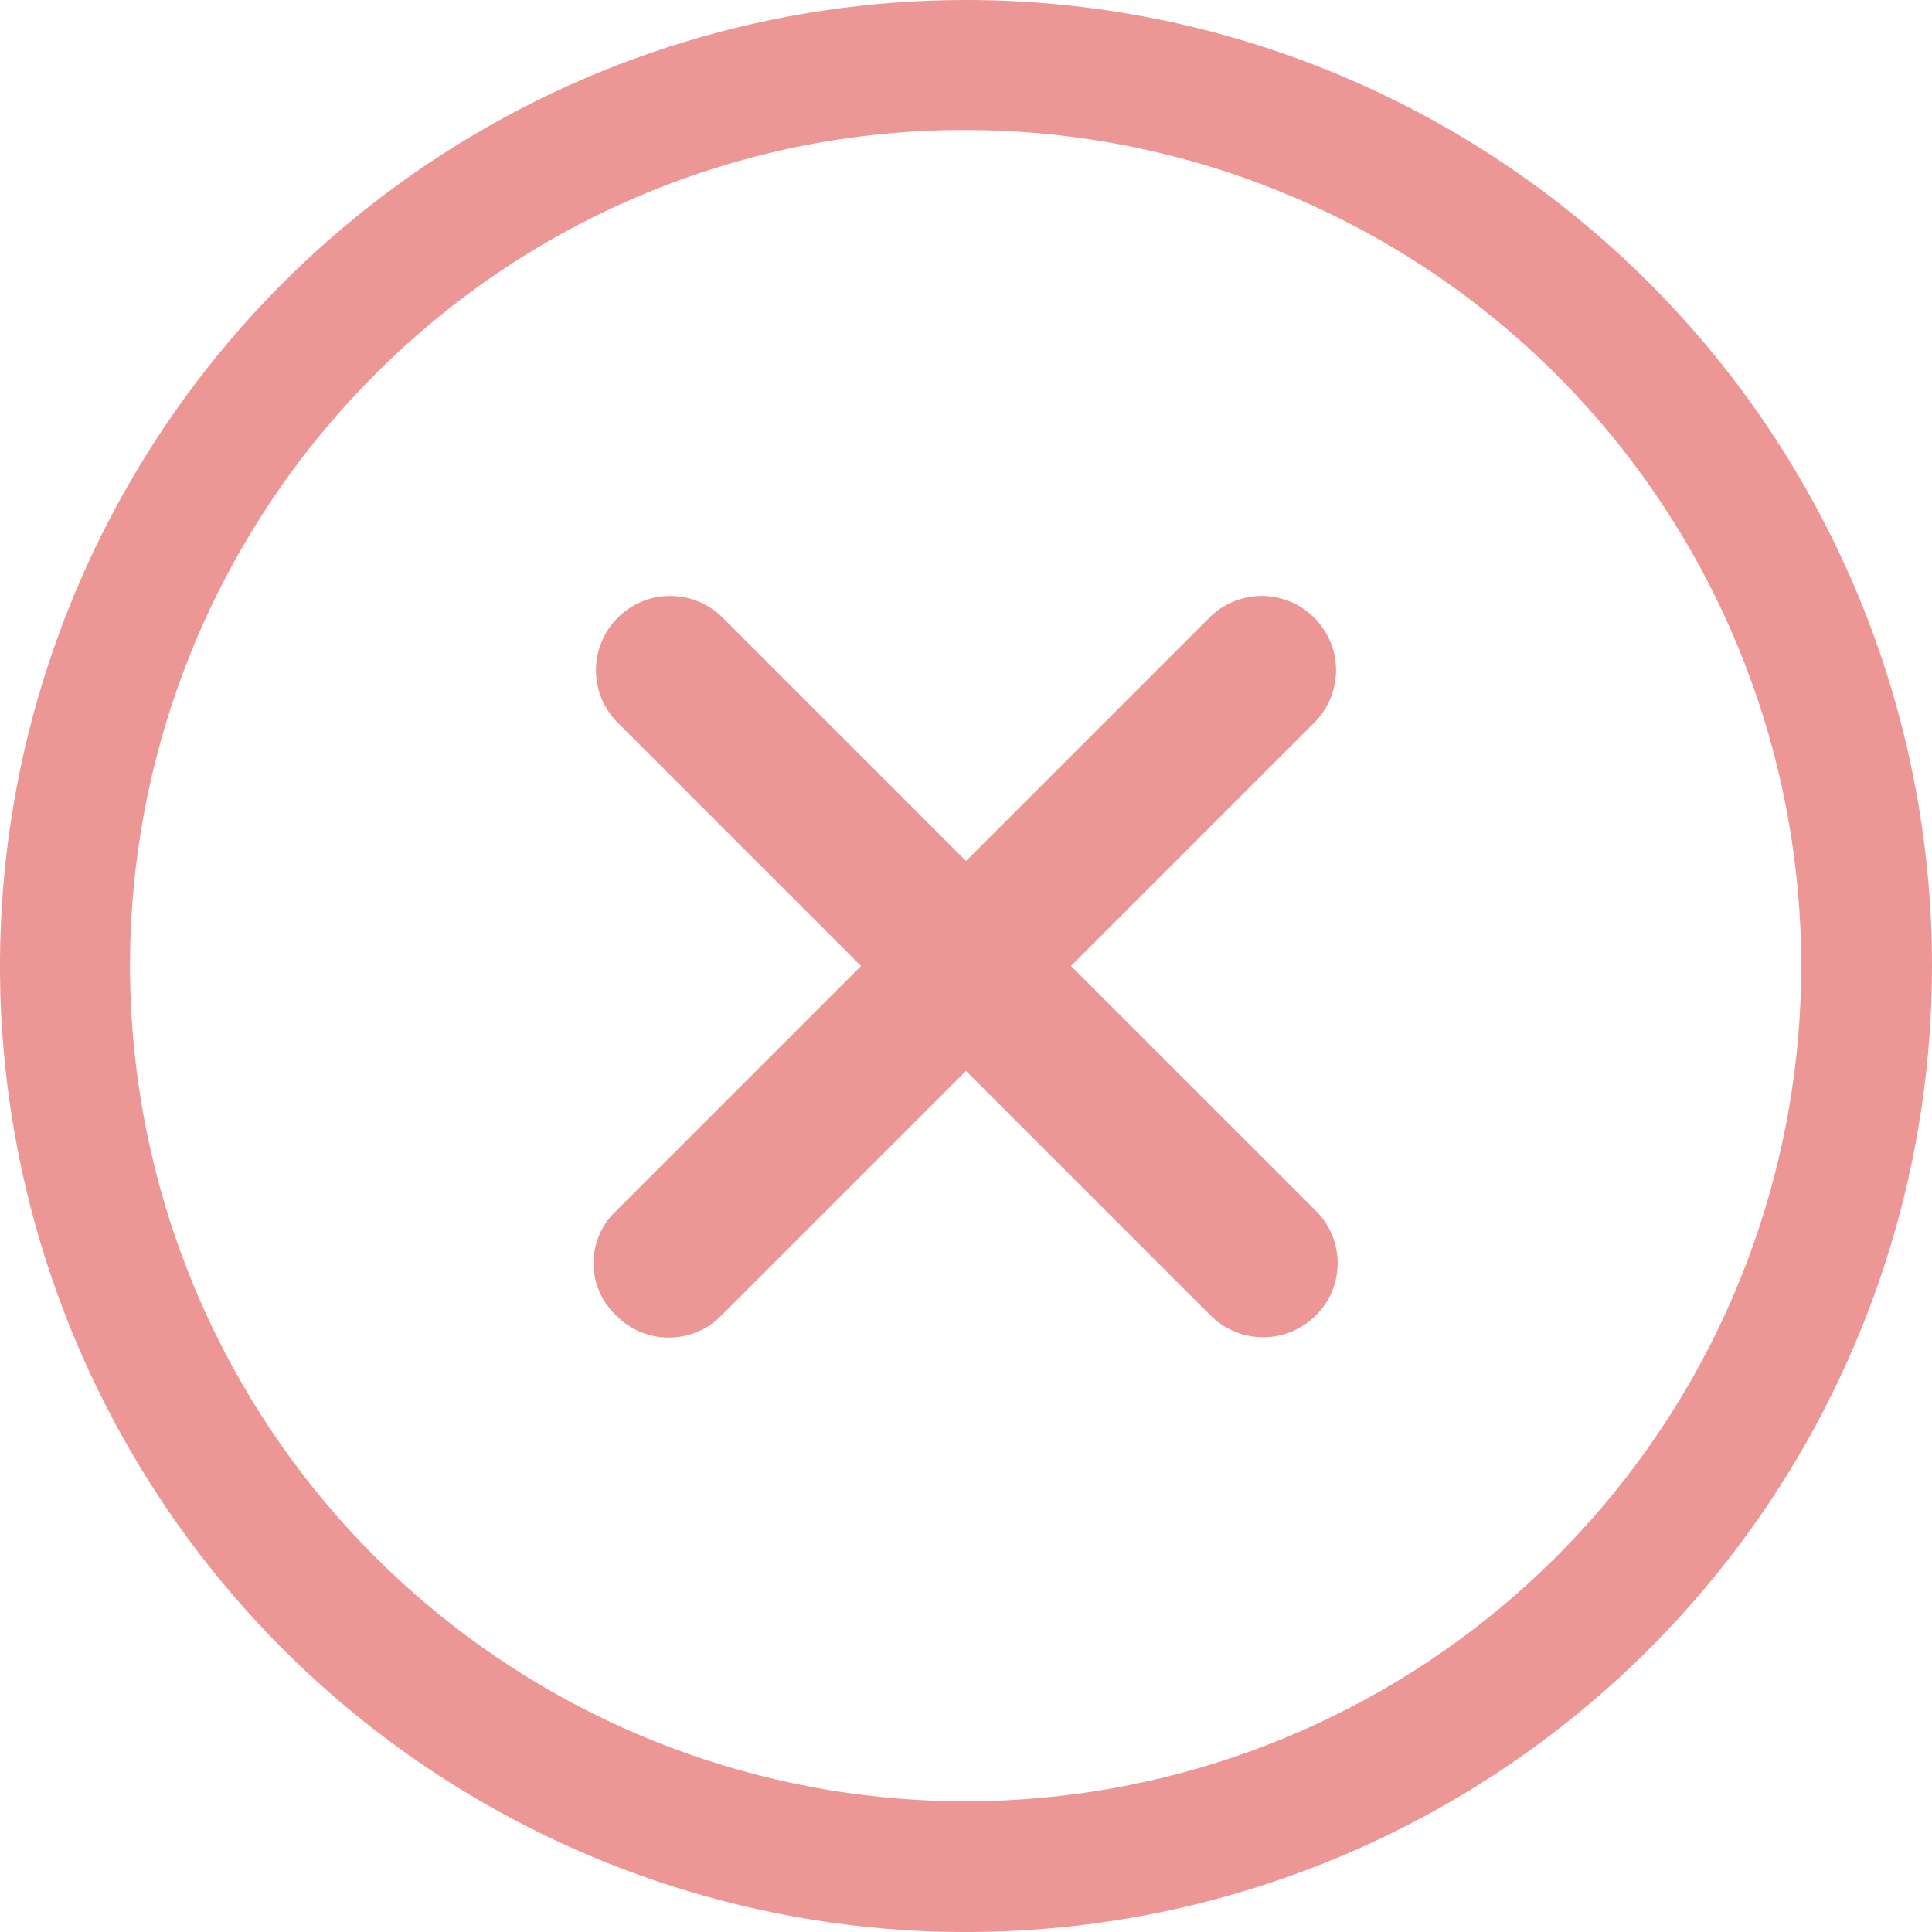
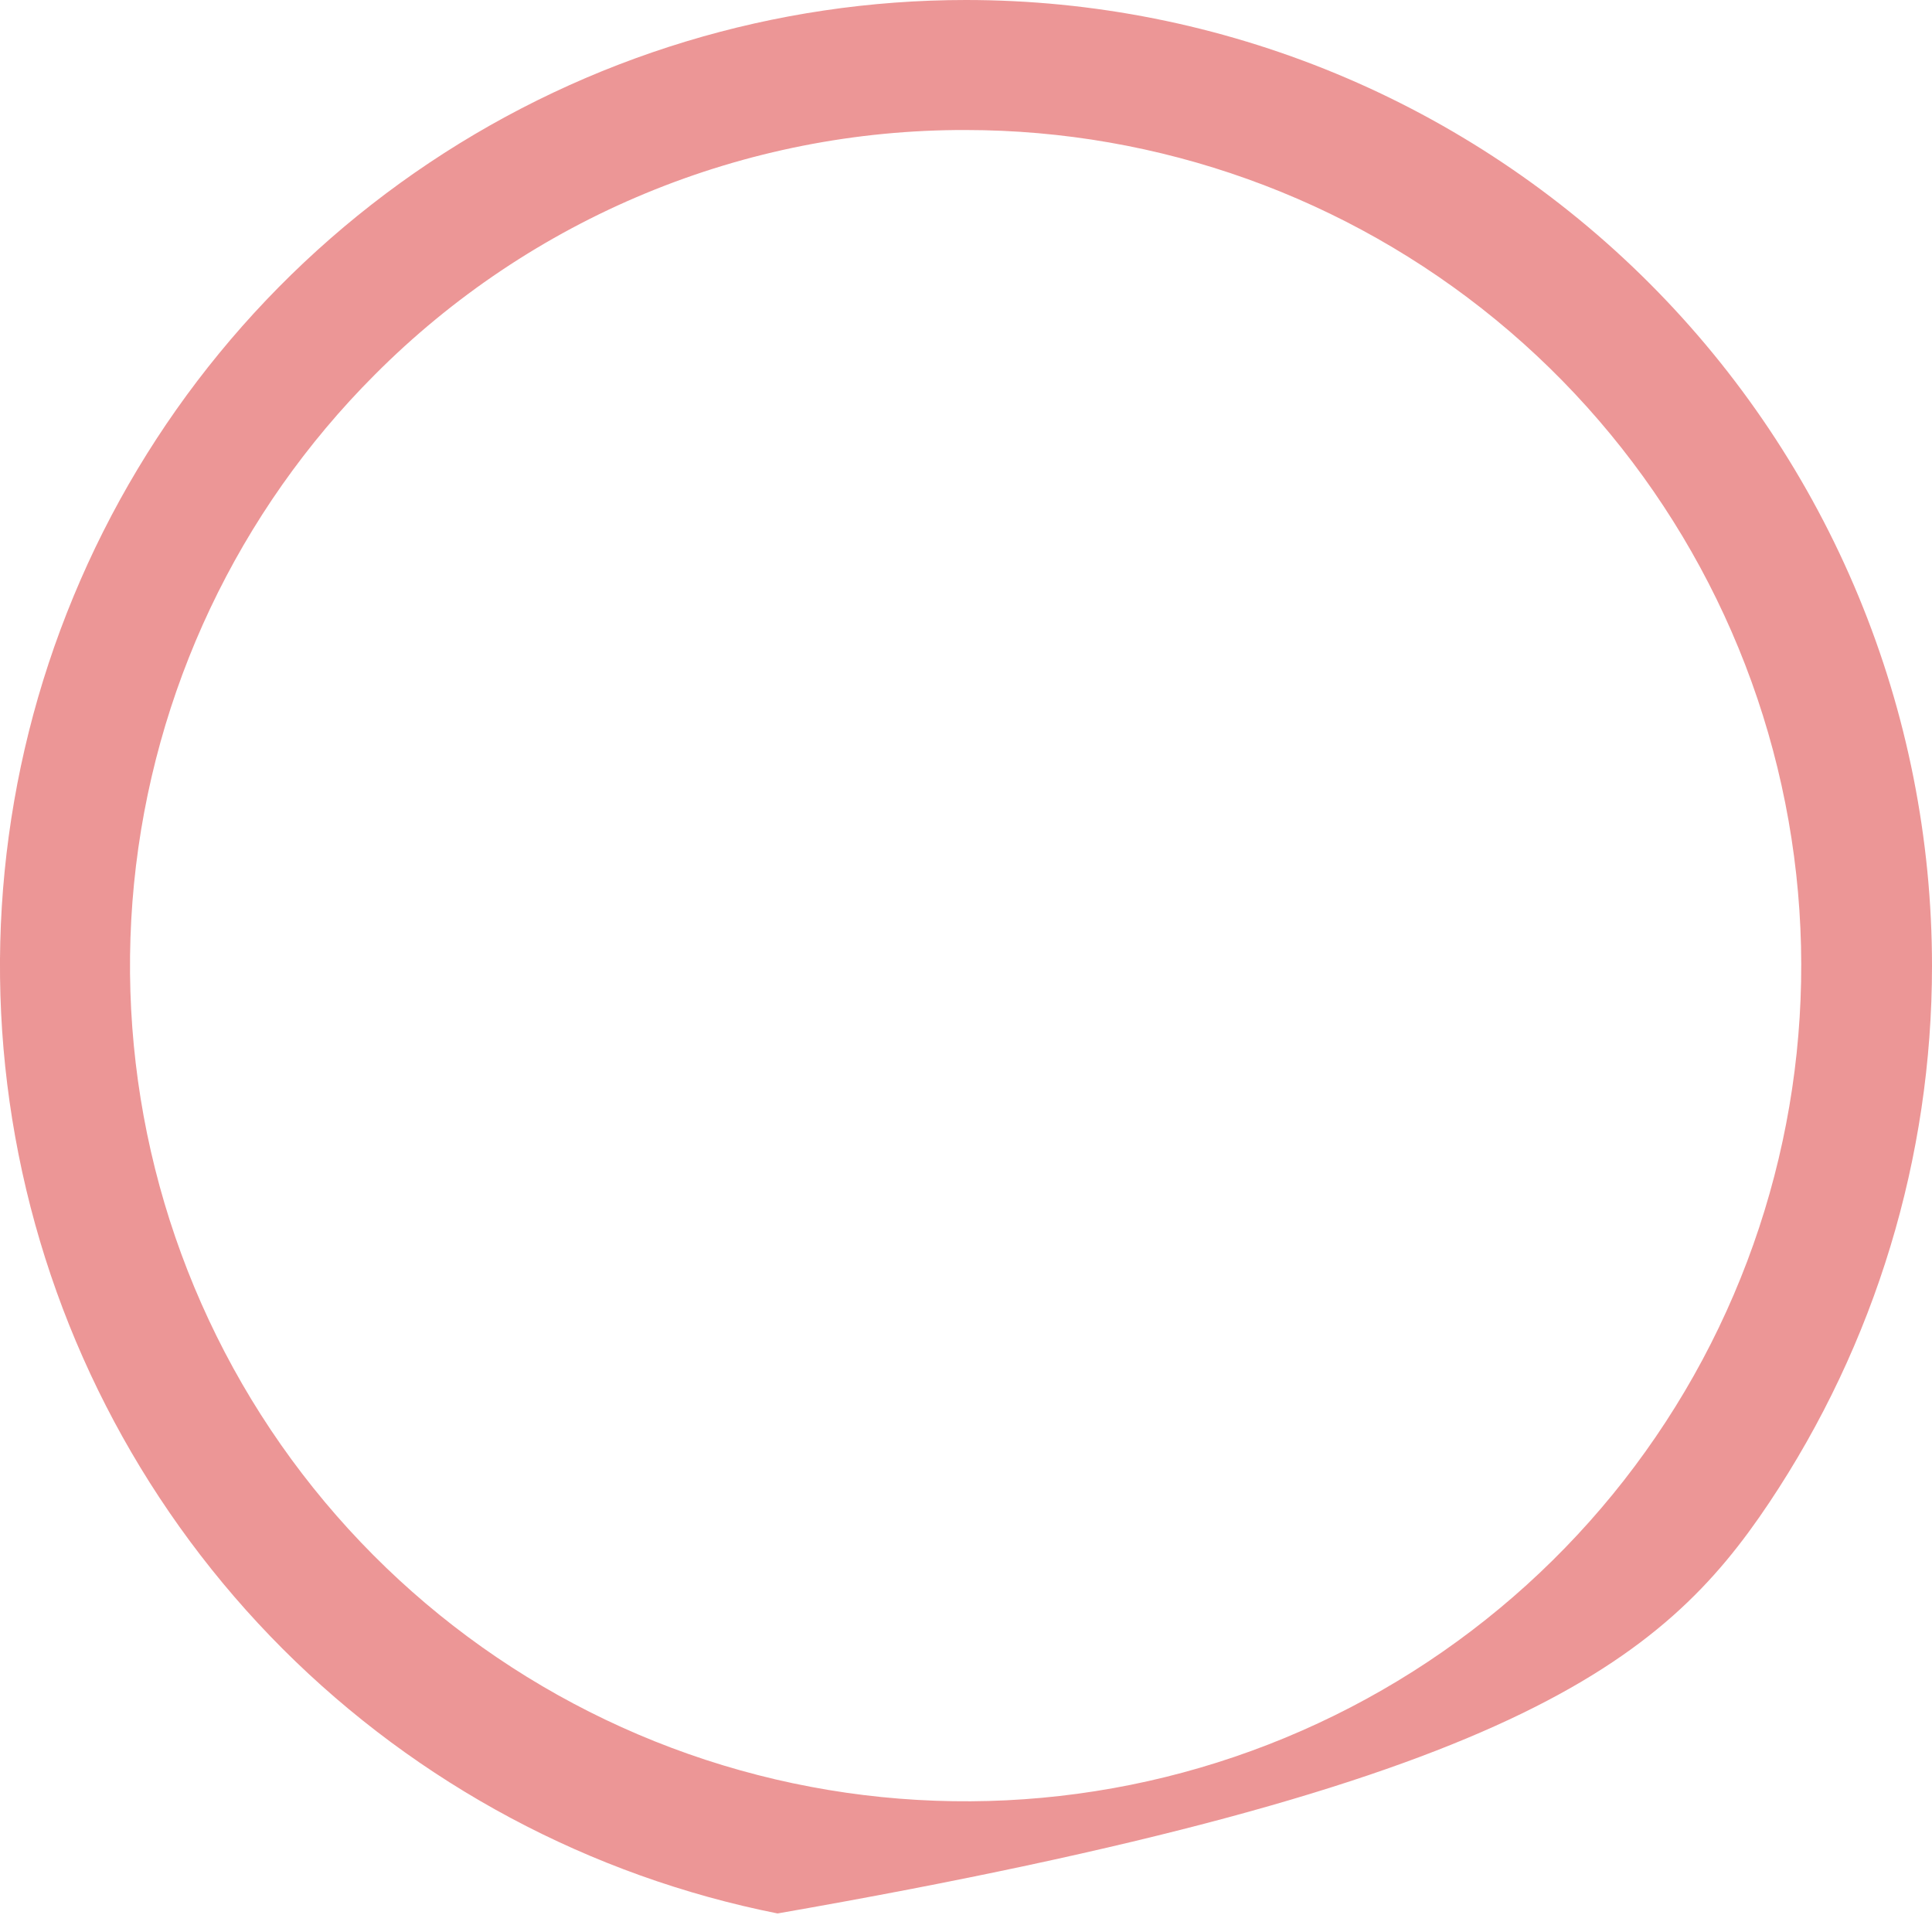
<svg xmlns="http://www.w3.org/2000/svg" width="30" height="30" viewBox="0 0 30 30" fill="none">
-   <path d="M20.431 18.8L16.63 15L20.43 11.2C20.636 10.982 20.75 10.692 20.746 10.391C20.742 10.091 20.62 9.804 20.408 9.592C20.196 9.379 19.909 9.258 19.608 9.254C19.308 9.25 19.018 9.363 18.8 9.57L15 13.37L11.2 9.57C10.982 9.363 10.692 9.25 10.392 9.254C10.091 9.258 9.804 9.379 9.592 9.592C9.38 9.804 9.258 10.091 9.254 10.391C9.25 10.692 9.364 10.982 9.57 11.2L13.37 15L9.57 18.8C9.458 18.904 9.369 19.03 9.308 19.17C9.247 19.31 9.216 19.462 9.216 19.614C9.216 19.767 9.247 19.919 9.308 20.059C9.369 20.199 9.458 20.325 9.57 20.429C9.677 20.537 9.804 20.623 9.944 20.682C10.083 20.74 10.233 20.77 10.385 20.77C10.537 20.77 10.687 20.74 10.827 20.682C10.967 20.623 11.094 20.537 11.2 20.429L15 16.629L18.8 20.429C19.017 20.644 19.31 20.765 19.615 20.765C19.92 20.765 20.213 20.644 20.43 20.429C20.538 20.323 20.624 20.196 20.682 20.056C20.741 19.916 20.771 19.766 20.771 19.615C20.771 19.463 20.741 19.313 20.683 19.173C20.624 19.033 20.539 18.906 20.431 18.8Z" fill="#EC9696" />
-   <path d="M15 2.019C18.002 2.021 20.91 3.063 23.23 4.968C25.549 6.873 27.137 9.524 27.721 12.468C28.306 15.412 27.851 18.468 26.436 21.115C25.02 23.762 22.73 25.836 19.956 26.984C17.183 28.132 14.097 28.283 11.225 27.411C8.353 26.539 5.872 24.698 4.204 22.202C2.537 19.706 1.787 16.709 2.081 13.722C2.376 10.735 3.697 7.942 5.819 5.819C7.022 4.61 8.453 3.652 10.029 3C11.605 2.348 13.294 2.014 15 2.019ZM15 1.4031e-07C12.033 1.4031e-07 9.133 0.88 6.666 2.528C4.2 4.176 2.277 6.519 1.142 9.26C0.006 12.001 -0.291 15.017 0.288 17.926C0.867 20.836 2.296 23.509 4.393 25.607C6.491 27.704 9.164 29.133 12.074 29.712C14.983 30.291 17.999 29.994 20.74 28.858C23.481 27.723 25.824 25.8 27.472 23.334C29.12 20.867 30 17.967 30 15C30 13.03 29.613 11.079 28.859 9.259C28.105 7.439 27 5.786 25.607 4.393C24.214 3 22.561 1.895 20.741 1.141C18.921 0.388 16.97 -0 15 1.4031e-07Z" fill="#EC9696" />
+   <path d="M15 2.019C18.002 2.021 20.91 3.063 23.23 4.968C25.549 6.873 27.137 9.524 27.721 12.468C28.306 15.412 27.851 18.468 26.436 21.115C25.02 23.762 22.73 25.836 19.956 26.984C17.183 28.132 14.097 28.283 11.225 27.411C8.353 26.539 5.872 24.698 4.204 22.202C2.537 19.706 1.787 16.709 2.081 13.722C2.376 10.735 3.697 7.942 5.819 5.819C7.022 4.61 8.453 3.652 10.029 3C11.605 2.348 13.294 2.014 15 2.019ZM15 1.4031e-07C12.033 1.4031e-07 9.133 0.88 6.666 2.528C4.2 4.176 2.277 6.519 1.142 9.26C0.006 12.001 -0.291 15.017 0.288 17.926C0.867 20.836 2.296 23.509 4.393 25.607C6.491 27.704 9.164 29.133 12.074 29.712C23.481 27.723 25.824 25.8 27.472 23.334C29.12 20.867 30 17.967 30 15C30 13.03 29.613 11.079 28.859 9.259C28.105 7.439 27 5.786 25.607 4.393C24.214 3 22.561 1.895 20.741 1.141C18.921 0.388 16.97 -0 15 1.4031e-07Z" fill="#EC9696" />
</svg>